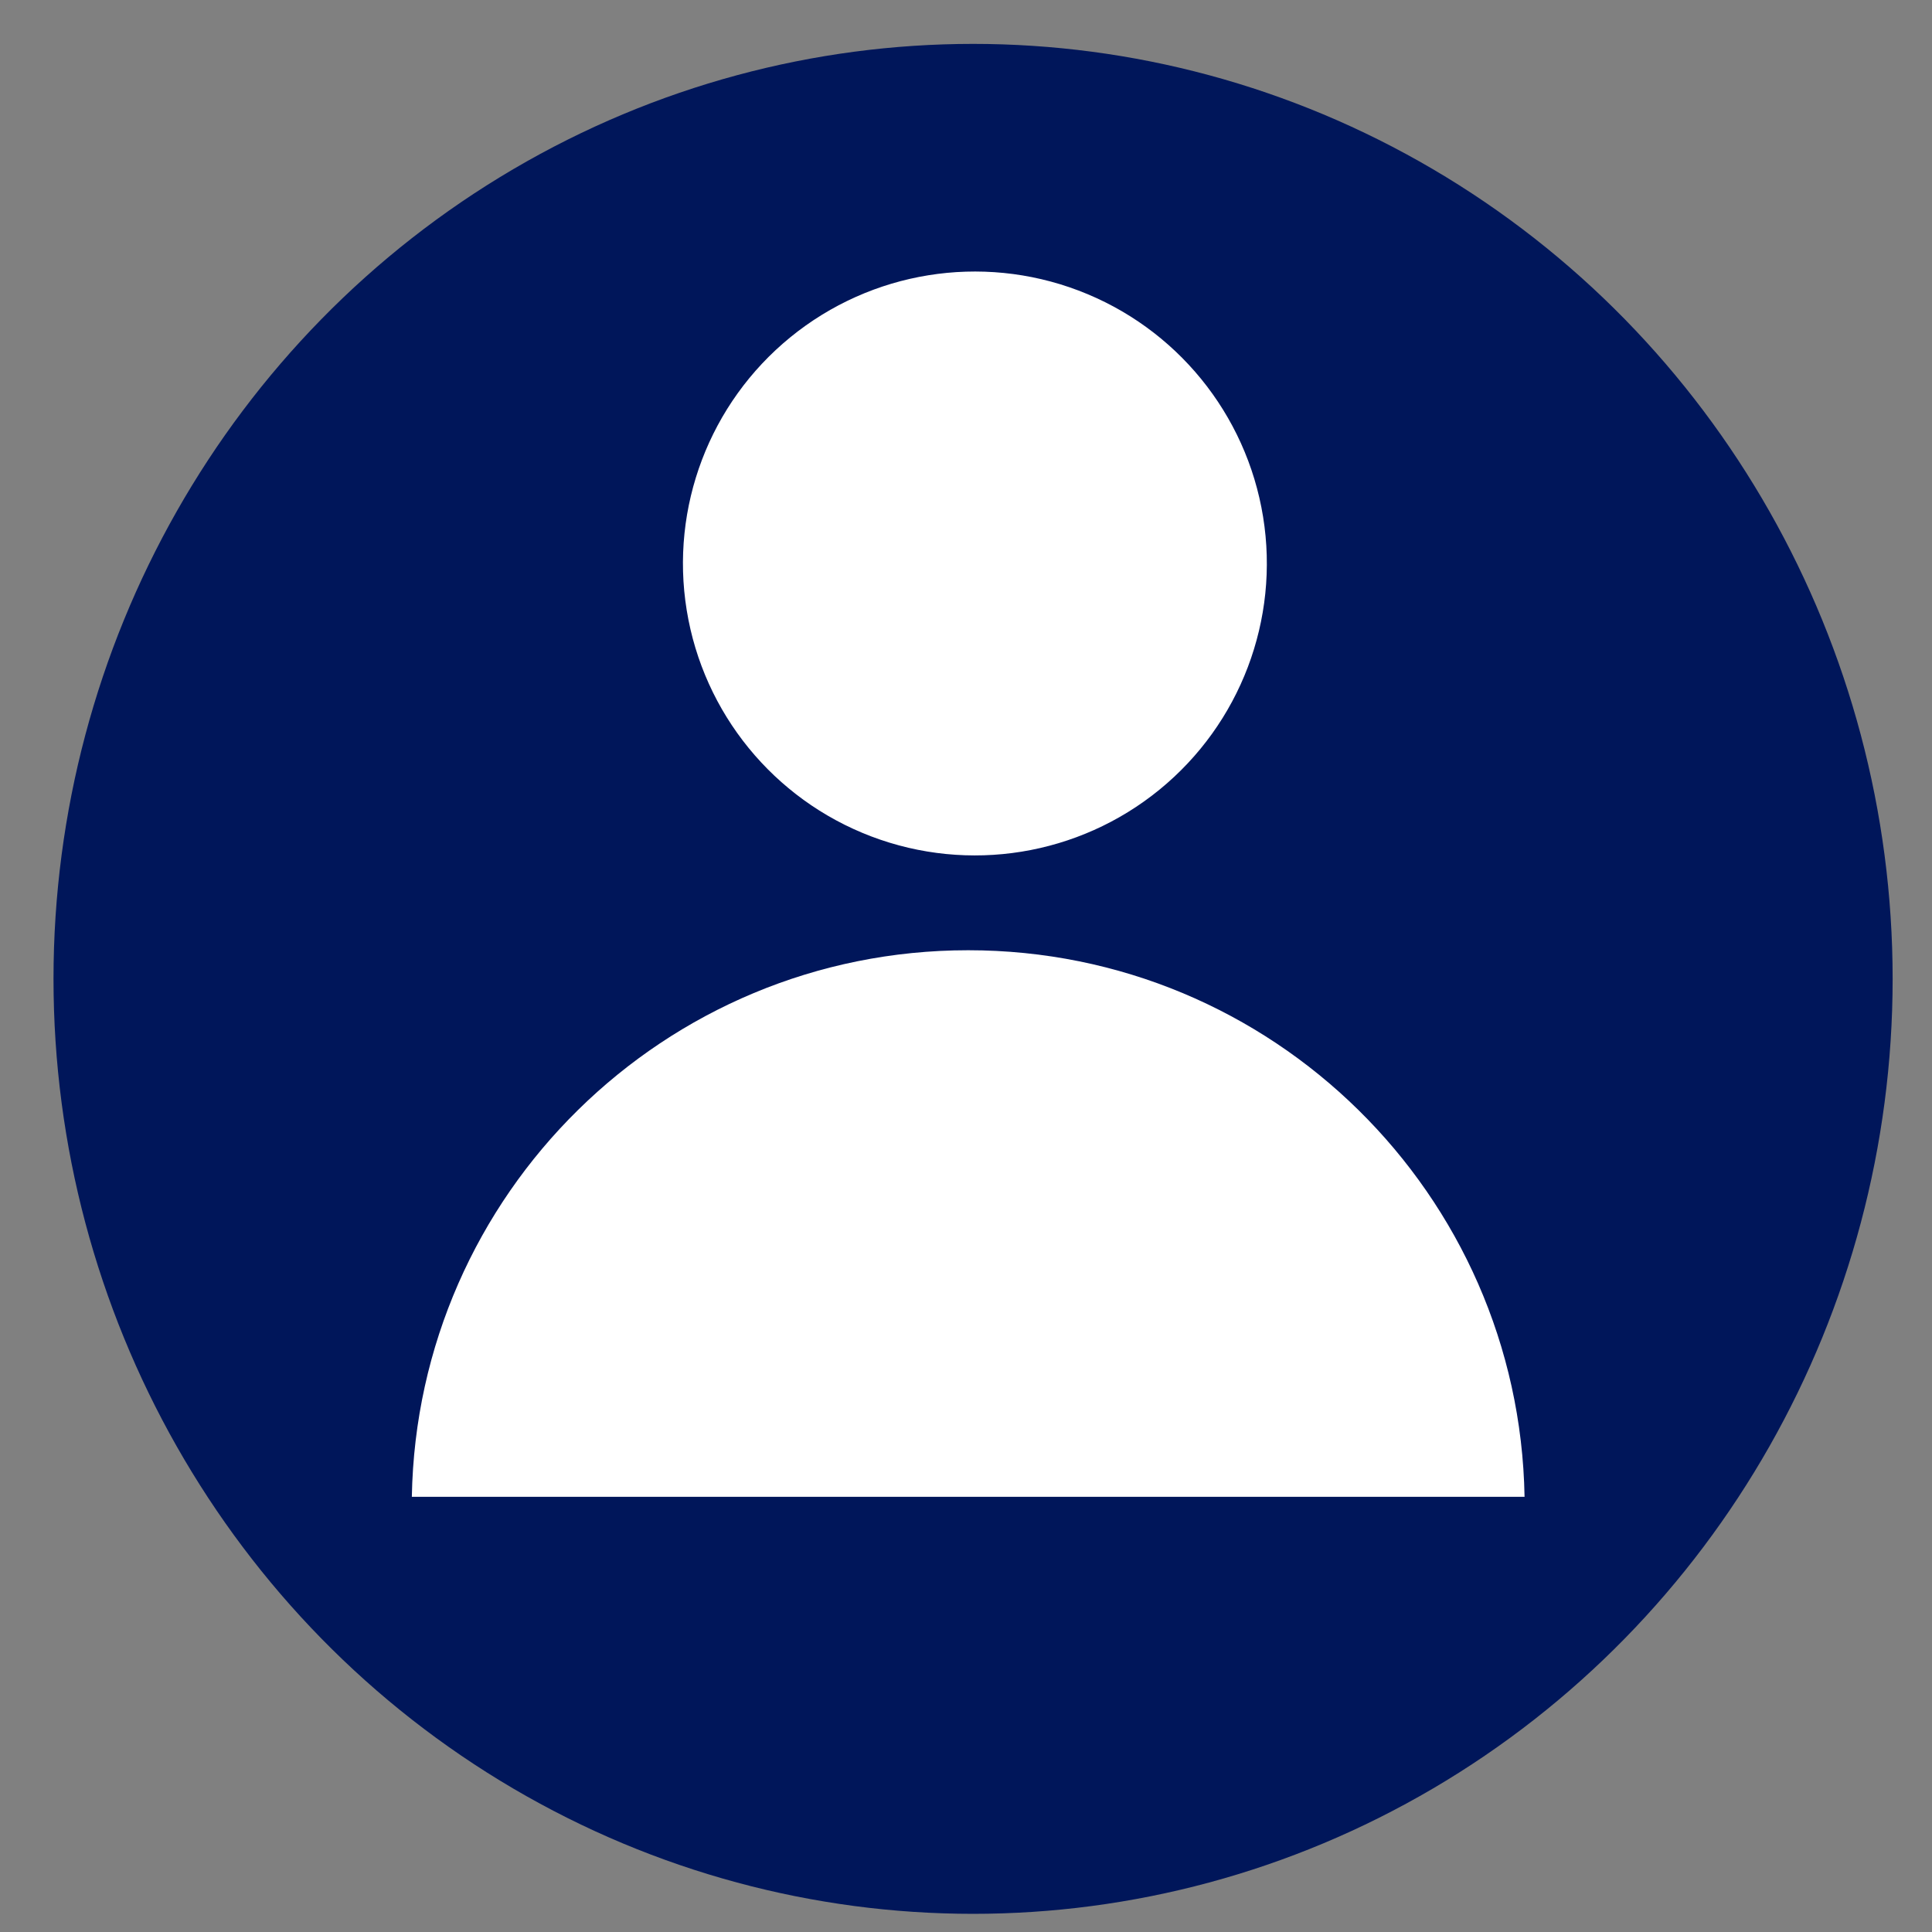
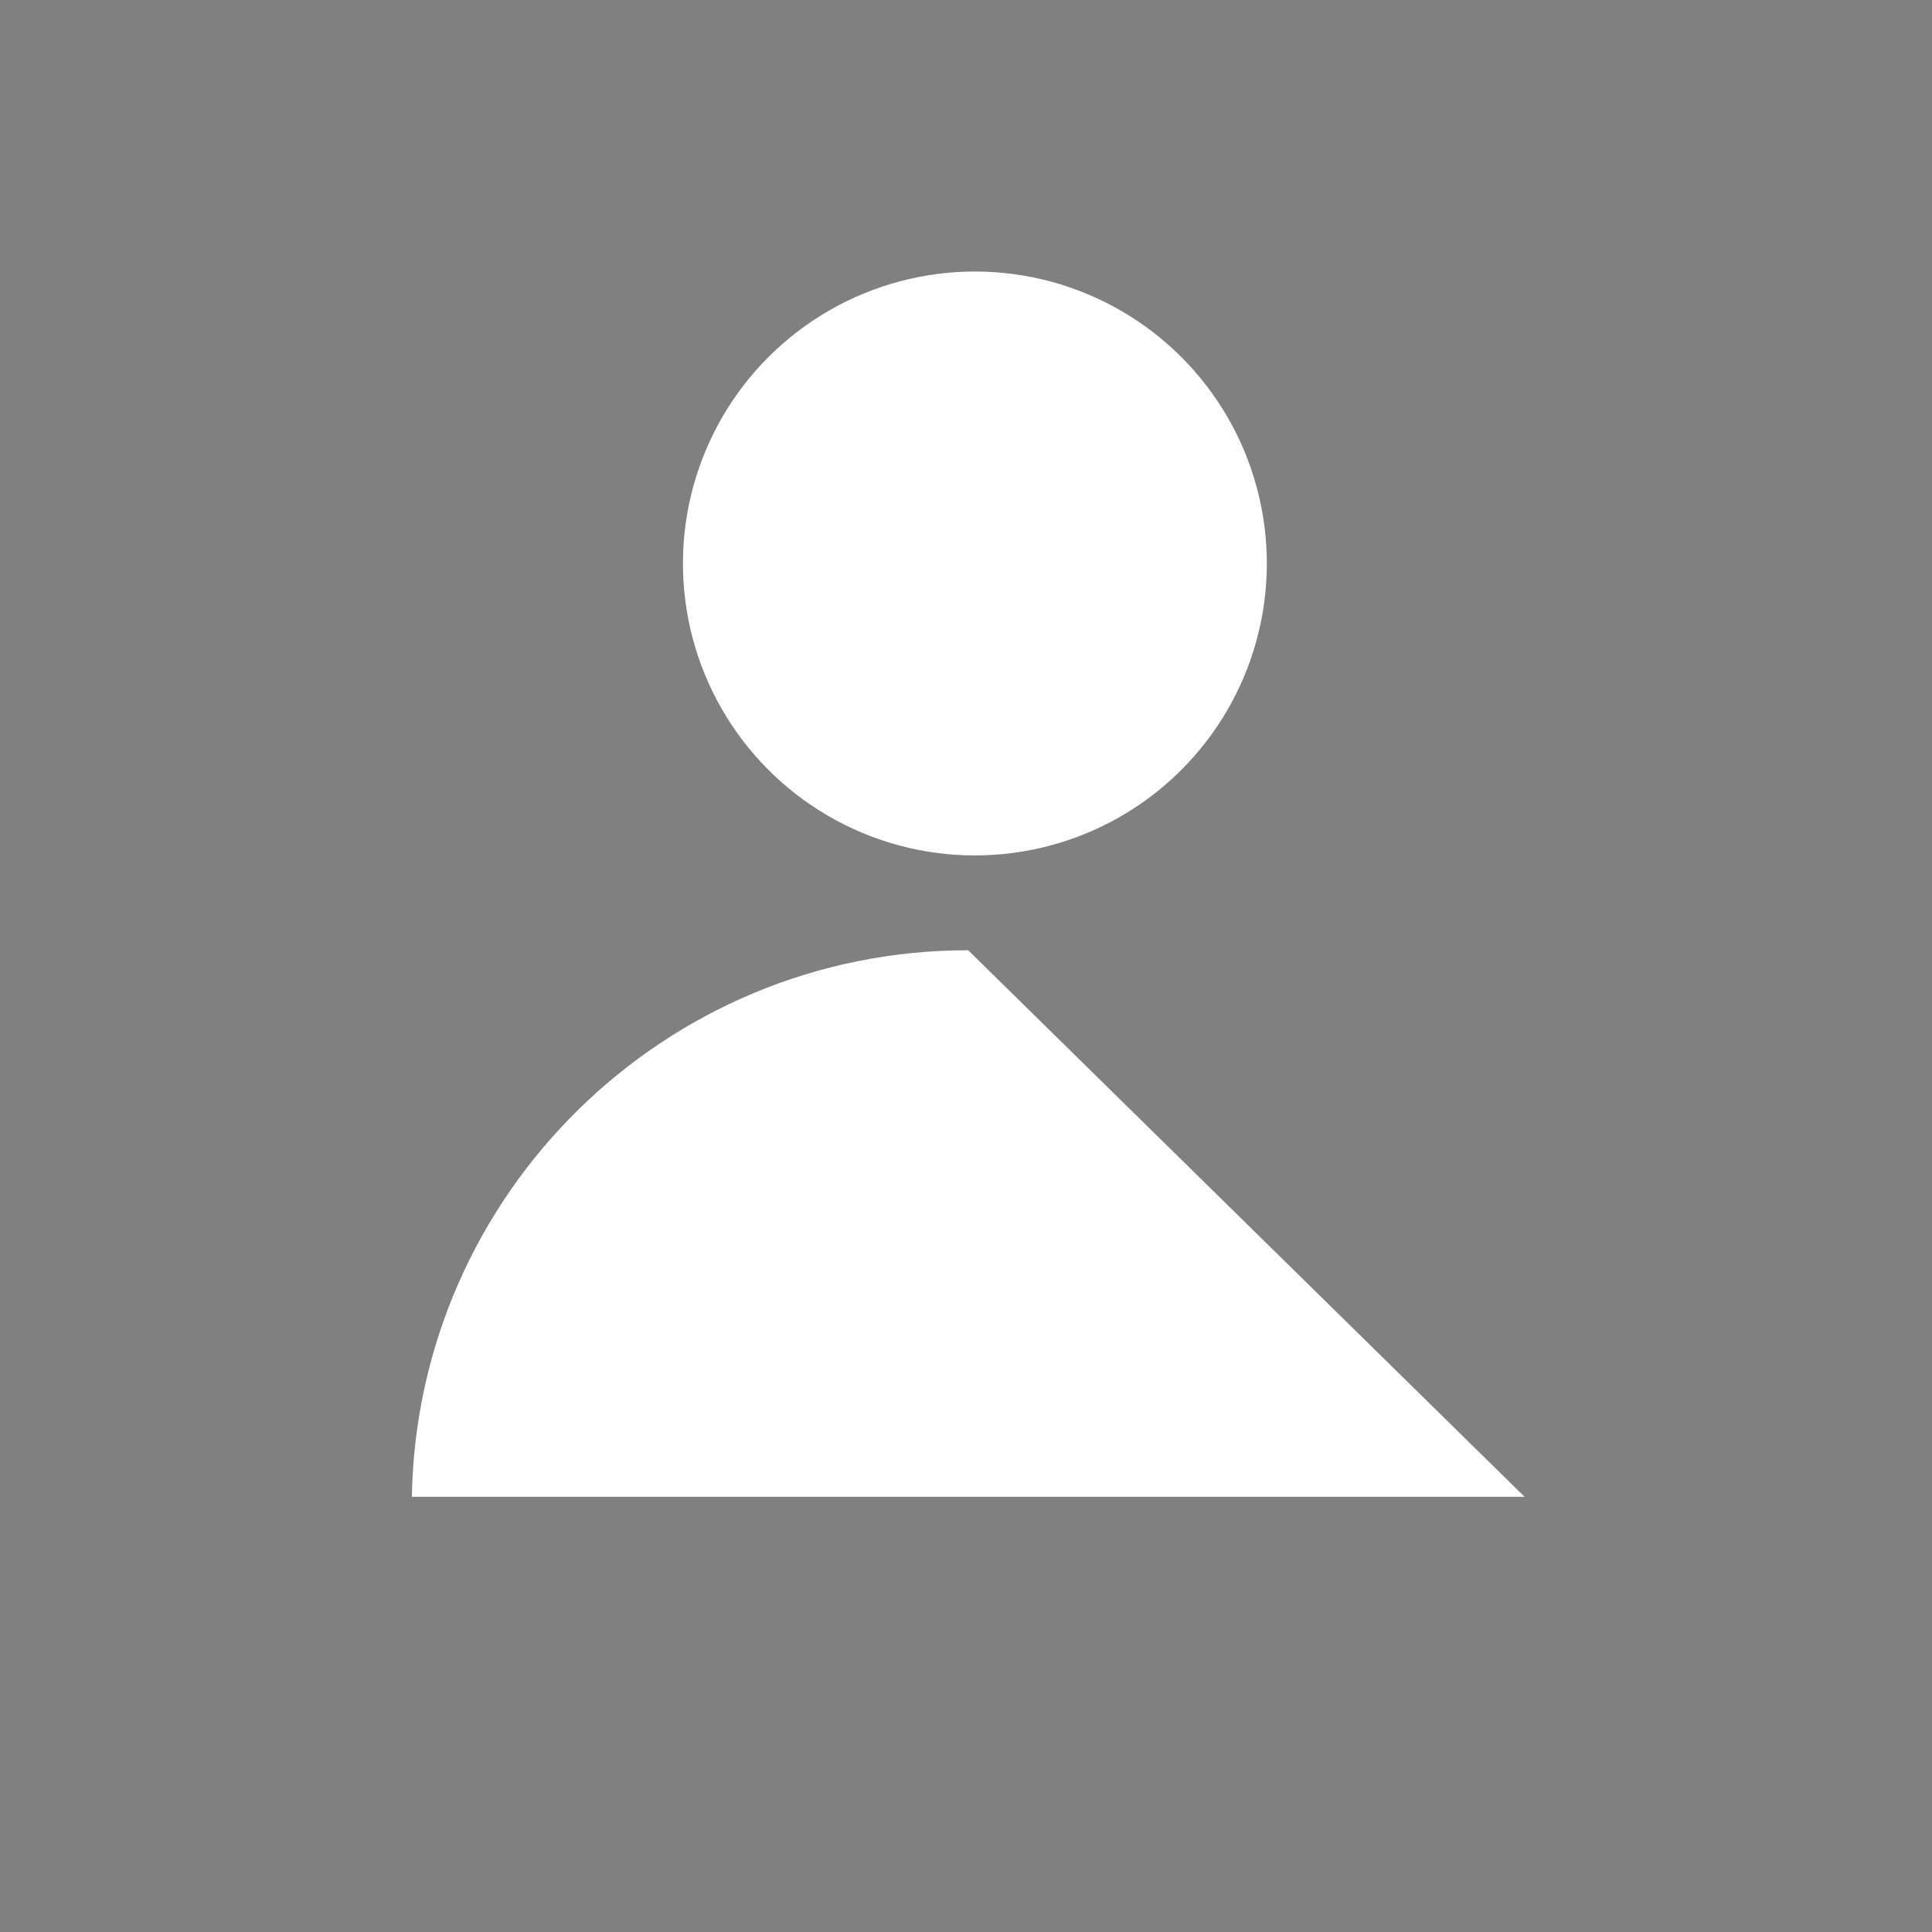
<svg xmlns="http://www.w3.org/2000/svg" version="1.1" id="Layer_1" x="0px" y="0px" viewBox="0 0 566.93 566.93" style="enable-background:new 0 0 566.93 566.93;" xml:space="preserve">
  <rect x="0" y="0" width="566.93" height="566.93" fill="#808080" stroke="none" />
  <style type="text/css">
	.st0{fill:#00165A;}
	.st1{fill:none;}
	.st2{fill:#FFFFFF;}
</style>
-   <ellipse class="st0" cx="285.54" cy="287.24" rx="269.84" ry="274.36" />
  <path class="st1" d="M275.75,58.63" />
  <g>
    <ellipse transform="matrix(0.987 -0.16 0.16 0.987 -22.785 47.968)" class="st2" cx="286.13" cy="165.31" rx="85.68" ry="85.68" />
-     <path class="st2" d="M284.11,278.84c-89.22,0-161.68,71.54-163.26,160.38h326.52C445.8,350.38,373.33,278.84,284.11,278.84z" />
+     <path class="st2" d="M284.11,278.84c-89.22,0-161.68,71.54-163.26,160.38h326.52z" />
  </g>
</svg>